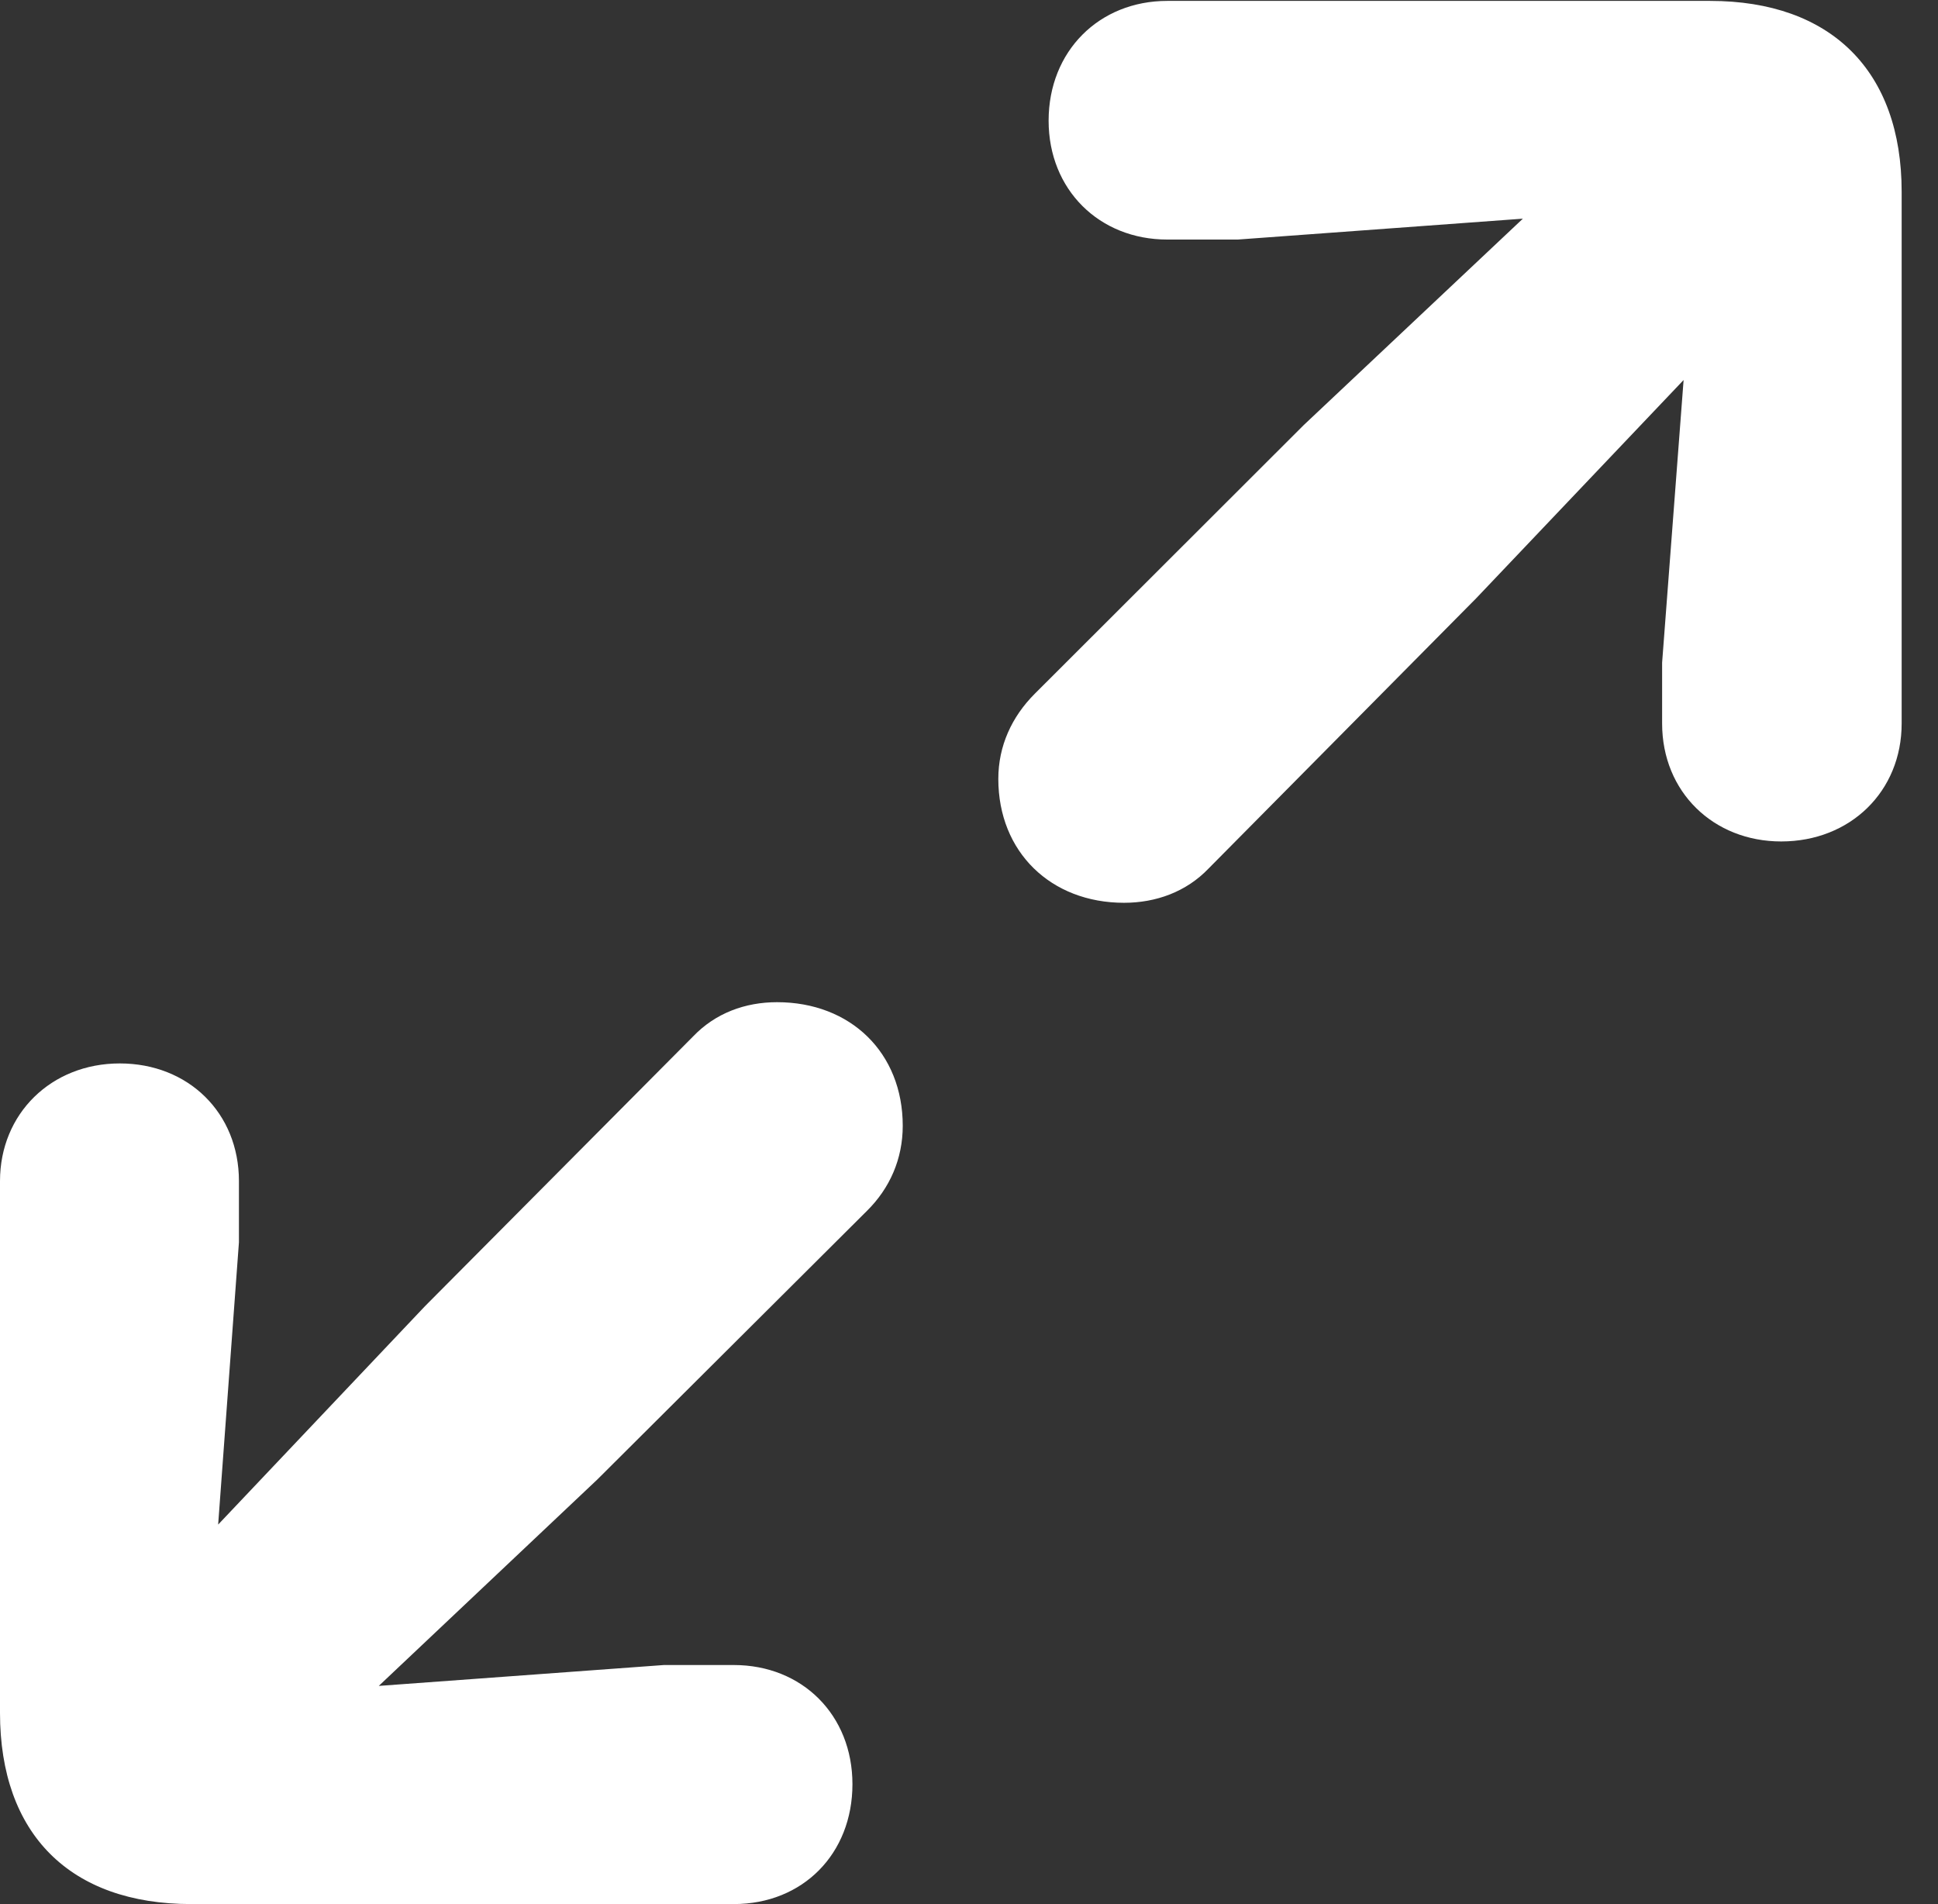
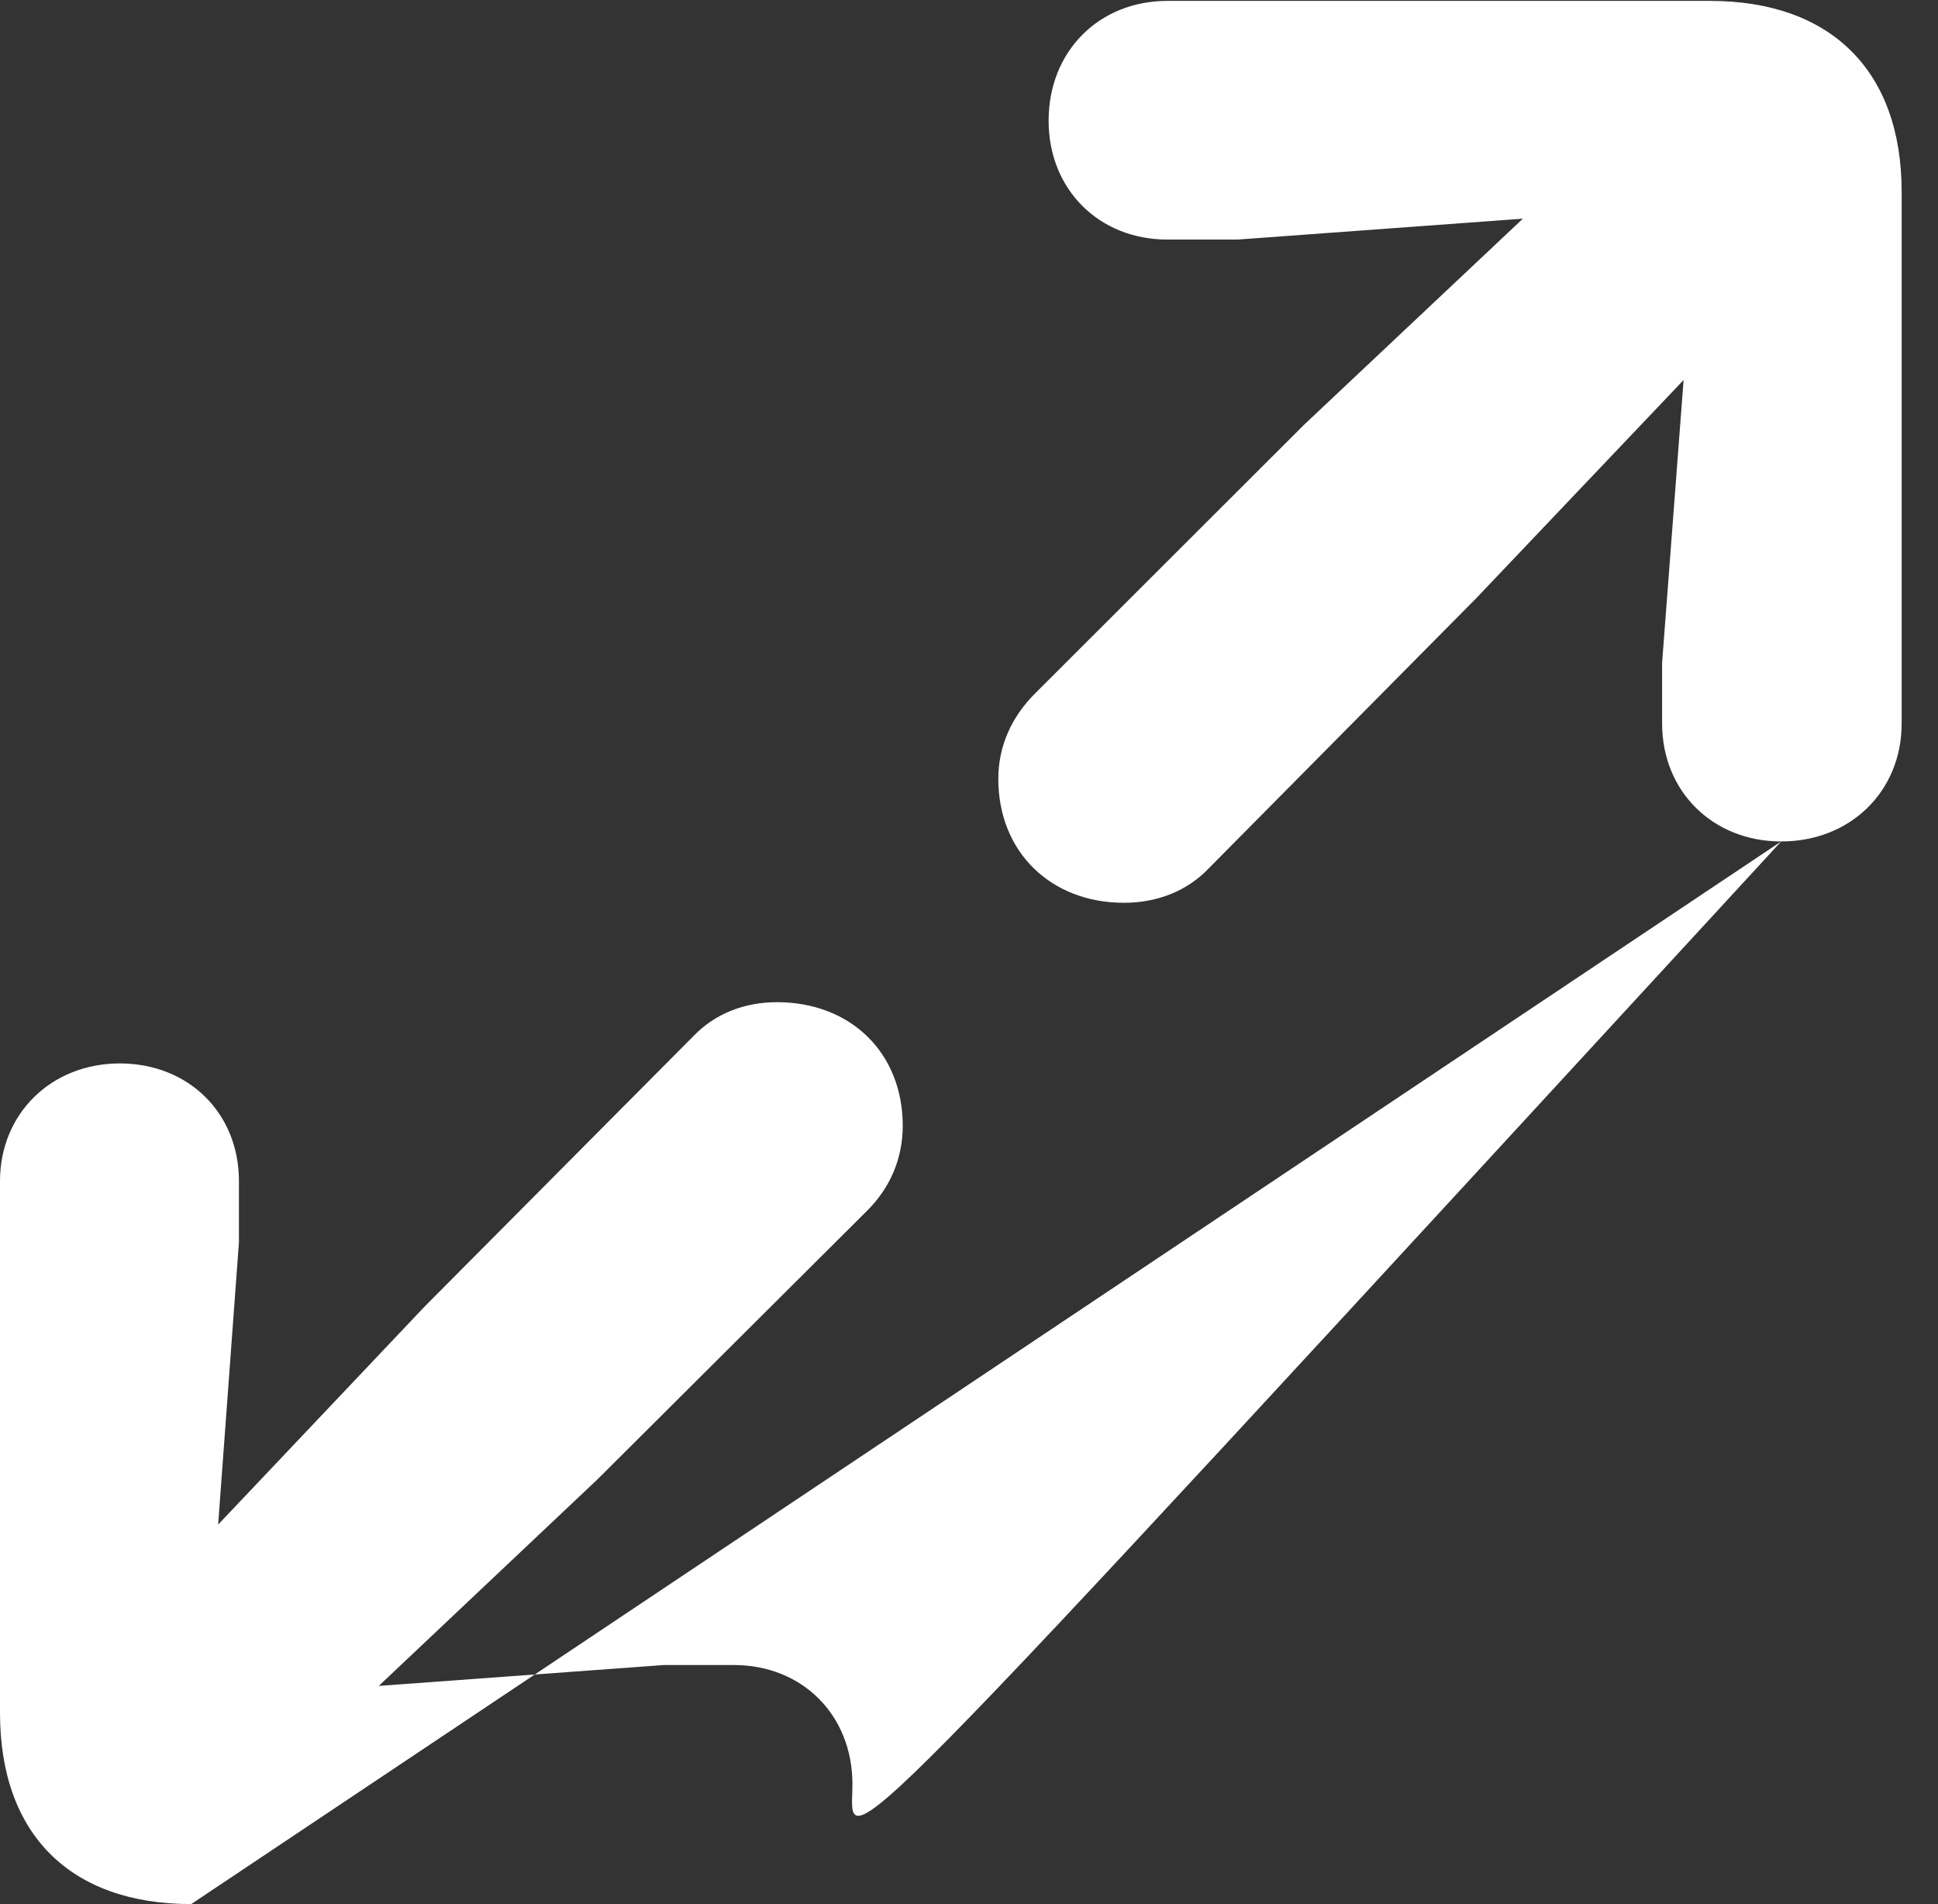
<svg xmlns="http://www.w3.org/2000/svg" version="1.1" width="19.304" height="18.965">
  <rect width="100%" height="100%" fill="#333333" stroke="none" />
  <g>
-     <rect height="18.965" opacity="0" width="19.304" x="0" y="0" />
-     <path d="M17.742 8.381C18.431 8.381 18.942 7.882 18.942 7.206L18.942 1.91C18.942 0.706 18.238 0.009 17.034 0.009L11.627 0.009C10.948 0.009 10.445 0.51 10.445 1.202C10.445 1.888 10.948 2.386 11.627 2.386L12.329 2.386L15.169 2.178L12.986 4.234L10.307 6.91C10.079 7.138 9.944 7.429 9.944 7.758C9.944 8.488 10.469 8.992 11.196 8.992C11.514 8.992 11.816 8.883 12.038 8.651L14.704 5.959L16.77 3.785L16.556 6.6L16.556 7.206C16.556 7.888 17.067 8.381 17.742 8.381ZM7.309 18.965C7.998 18.965 8.491 18.463 8.491 17.771C8.491 17.082 7.991 16.584 7.309 16.584L6.613 16.584L3.773 16.792L5.95 14.736L8.635 12.061C8.864 11.835 8.992 11.542 8.992 11.213C8.992 10.486 8.473 9.982 7.74 9.982C7.422 9.982 7.126 10.091 6.904 10.323L4.232 13.011L2.173 15.185L2.38 12.373L2.38 11.764C2.38 11.085 1.876 10.592 1.193 10.592C0.511 10.592 0 11.092 0 11.764L0 17.06C0 18.267 0.697 18.965 1.905 18.965Z" fill="#ffffff" />
+     <path d="M17.742 8.381C18.431 8.381 18.942 7.882 18.942 7.206L18.942 1.91C18.942 0.706 18.238 0.009 17.034 0.009L11.627 0.009C10.948 0.009 10.445 0.51 10.445 1.202C10.445 1.888 10.948 2.386 11.627 2.386L12.329 2.386L15.169 2.178L12.986 4.234L10.307 6.91C10.079 7.138 9.944 7.429 9.944 7.758C9.944 8.488 10.469 8.992 11.196 8.992C11.514 8.992 11.816 8.883 12.038 8.651L14.704 5.959L16.77 3.785L16.556 6.6L16.556 7.206C16.556 7.888 17.067 8.381 17.742 8.381ZC7.998 18.965 8.491 18.463 8.491 17.771C8.491 17.082 7.991 16.584 7.309 16.584L6.613 16.584L3.773 16.792L5.95 14.736L8.635 12.061C8.864 11.835 8.992 11.542 8.992 11.213C8.992 10.486 8.473 9.982 7.74 9.982C7.422 9.982 7.126 10.091 6.904 10.323L4.232 13.011L2.173 15.185L2.38 12.373L2.38 11.764C2.38 11.085 1.876 10.592 1.193 10.592C0.511 10.592 0 11.092 0 11.764L0 17.06C0 18.267 0.697 18.965 1.905 18.965Z" fill="#ffffff" />
  </g>
</svg>